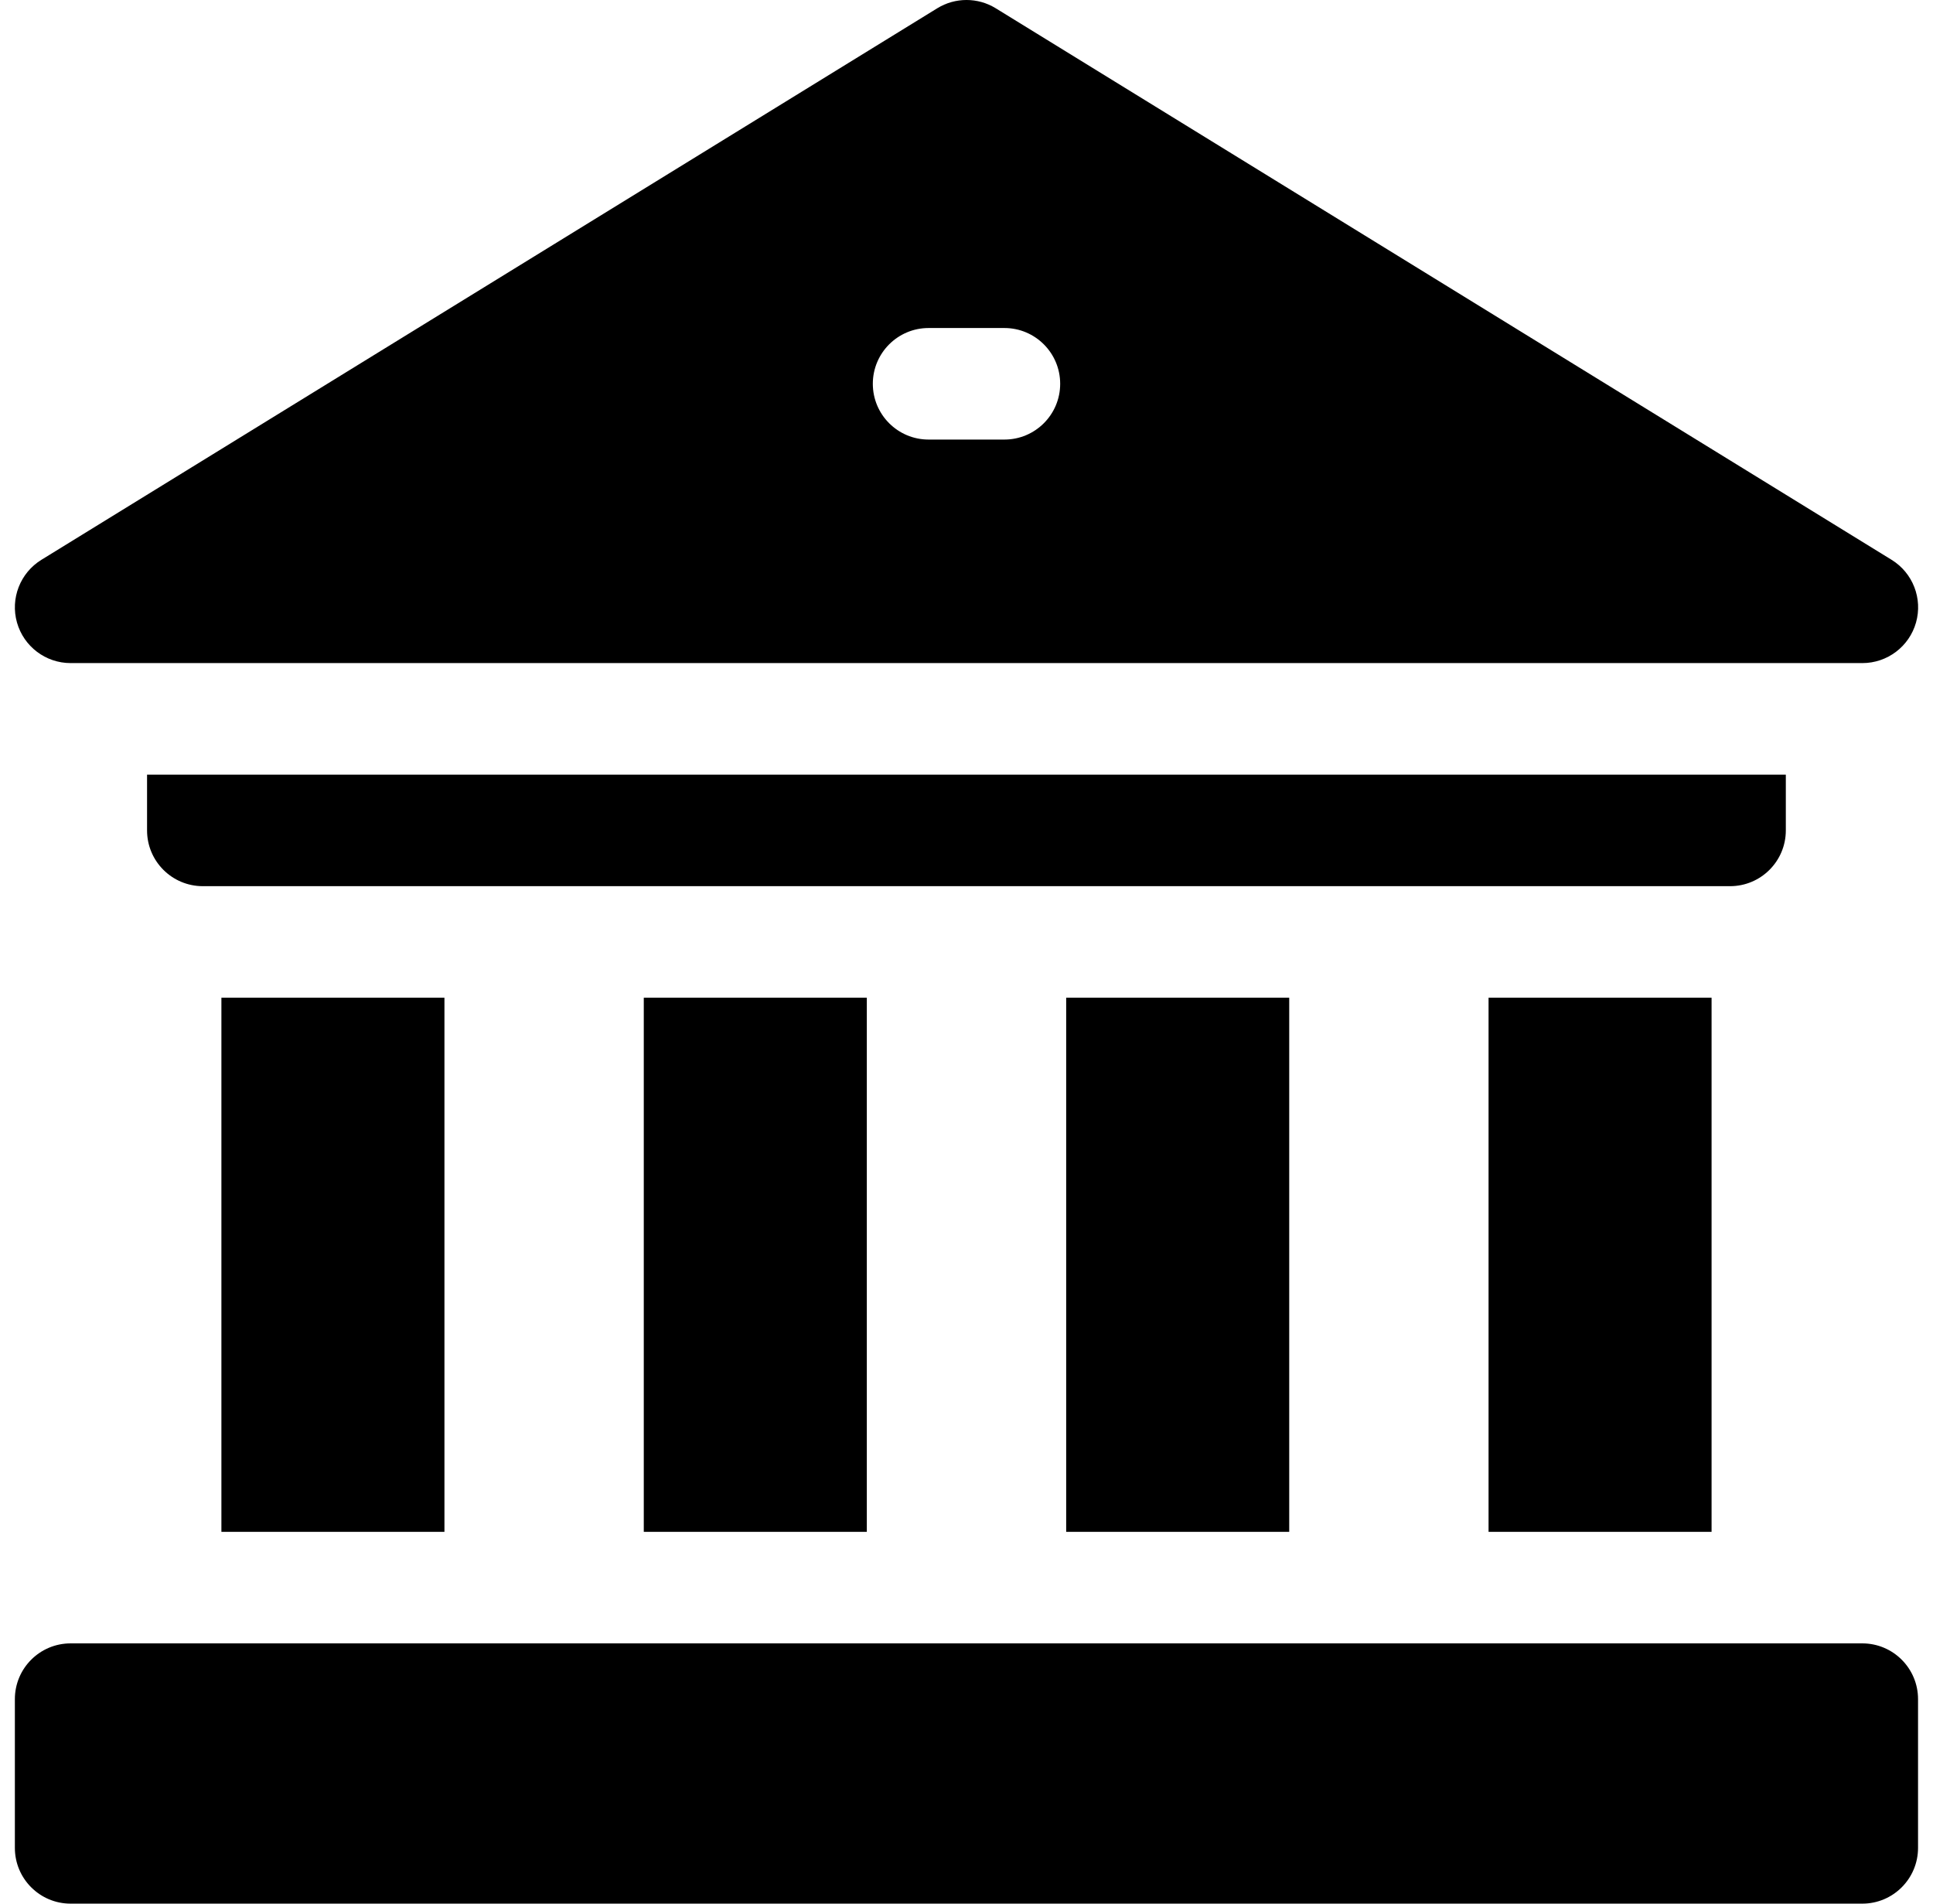
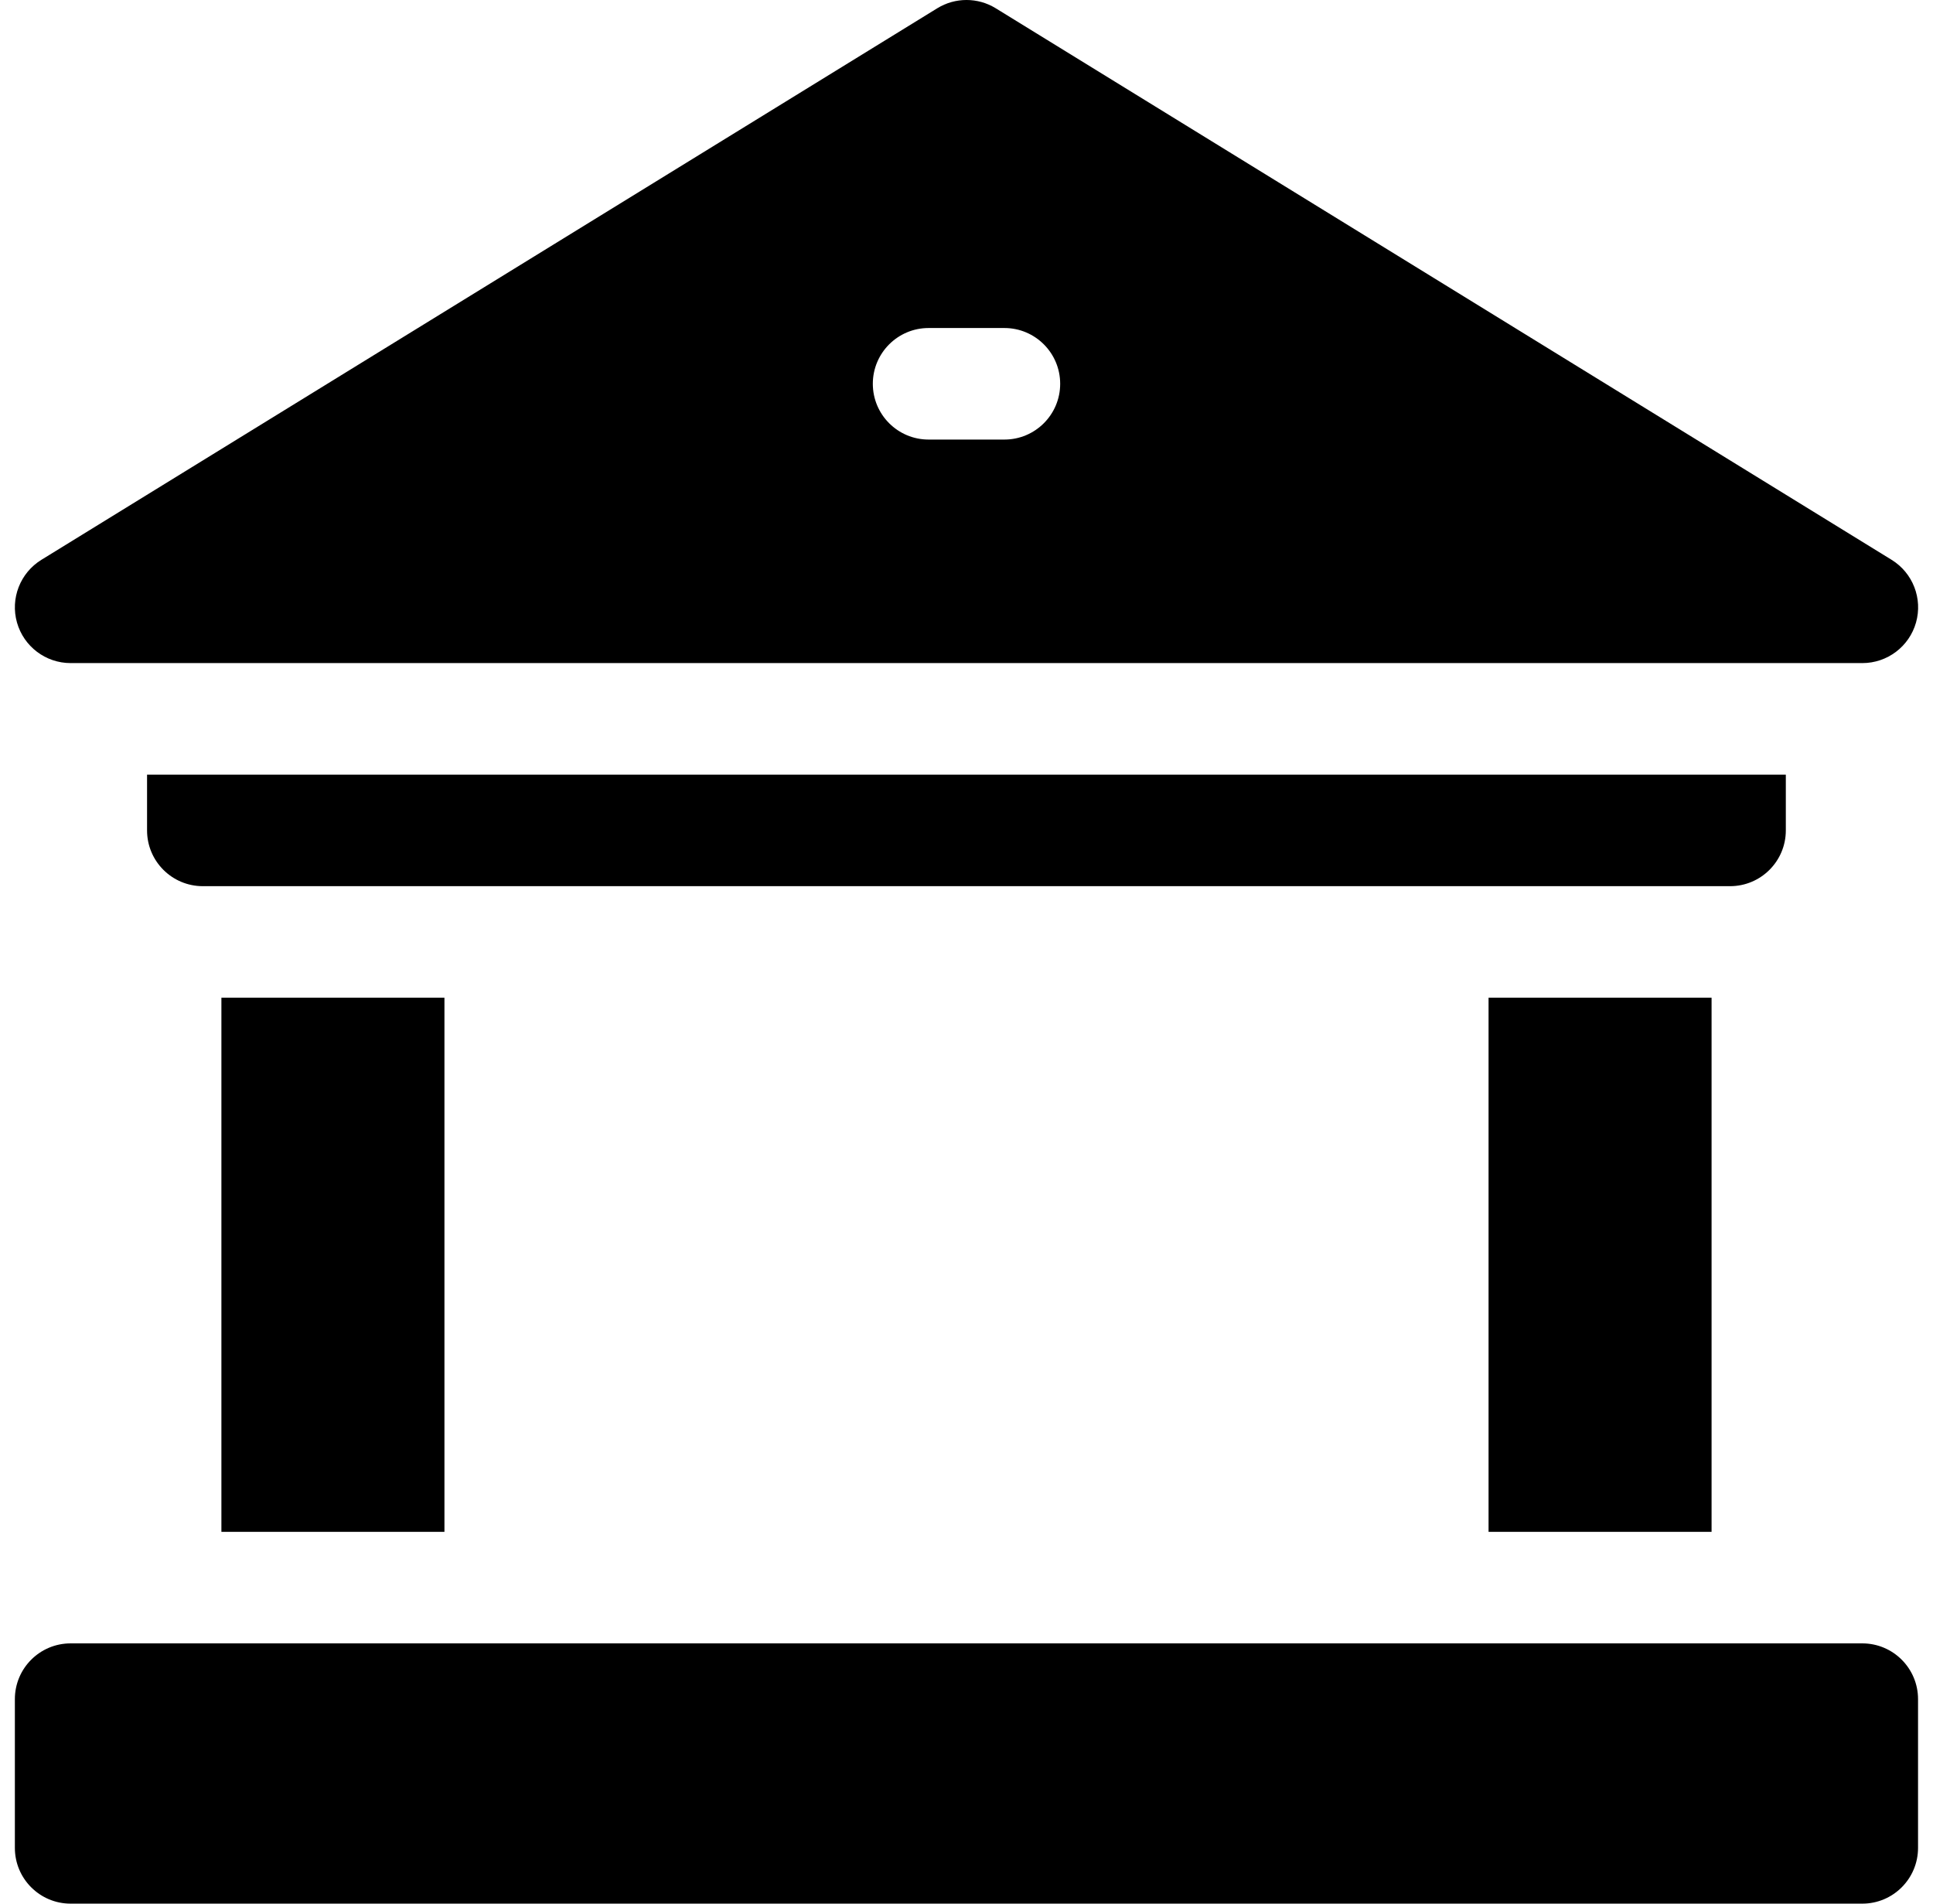
<svg xmlns="http://www.w3.org/2000/svg" width="65" height="64" viewBox="0 0 65 64" fill="none">
  <g clip-path="url(#clip0_161_204)">
    <path d="M50.055 33.543H57.554V51.5H50.055V33.543Z" fill="black" />
-     <path d="M35.852 33.543H43.352V51.5H35.852V33.543Z" fill="black" />
-     <path d="M21.648 33.543H29.148V51.5H21.648V33.543Z" fill="black" />
    <path d="M7.445 33.543H14.945V51.5H7.445V33.543Z" fill="black" />
    <path d="M60.051 27.918V26.043H4.945V27.918C4.945 28.954 5.785 29.793 6.82 29.793H58.176C59.211 29.793 60.051 28.954 60.051 27.918Z" fill="black" />
    <path d="M62.622 55.25H2.375C1.339 55.25 0.5 56.089 0.5 57.125V62.125C0.5 63.161 1.339 64 2.375 64H62.622C63.658 64 64.497 63.161 64.497 62.125V57.125C64.497 56.089 63.658 55.25 62.622 55.25Z" fill="black" />
    <path d="M2.375 22.293H62.625C63.464 22.293 64.201 21.736 64.429 20.929C64.657 20.122 64.322 19.261 63.608 18.821L33.483 0.278C32.88 -0.093 32.12 -0.093 31.517 0.278L1.392 18.821C0.678 19.261 0.343 20.122 0.571 20.929C0.8 21.736 1.536 22.293 2.375 22.293ZM31.225 11.028H33.775C34.81 11.028 35.65 11.868 35.65 12.903C35.65 13.939 34.81 14.778 33.775 14.778H31.225C30.19 14.778 29.35 13.939 29.35 12.903C29.35 11.868 30.19 11.028 31.225 11.028Z" fill="black" />
  </g>
  <defs>
    <clipPath id="clip0_161_204">
      <rect width="64" height="64" fill="white" transform="translate(0.5)" />
    </clipPath>
  </defs>
</svg>